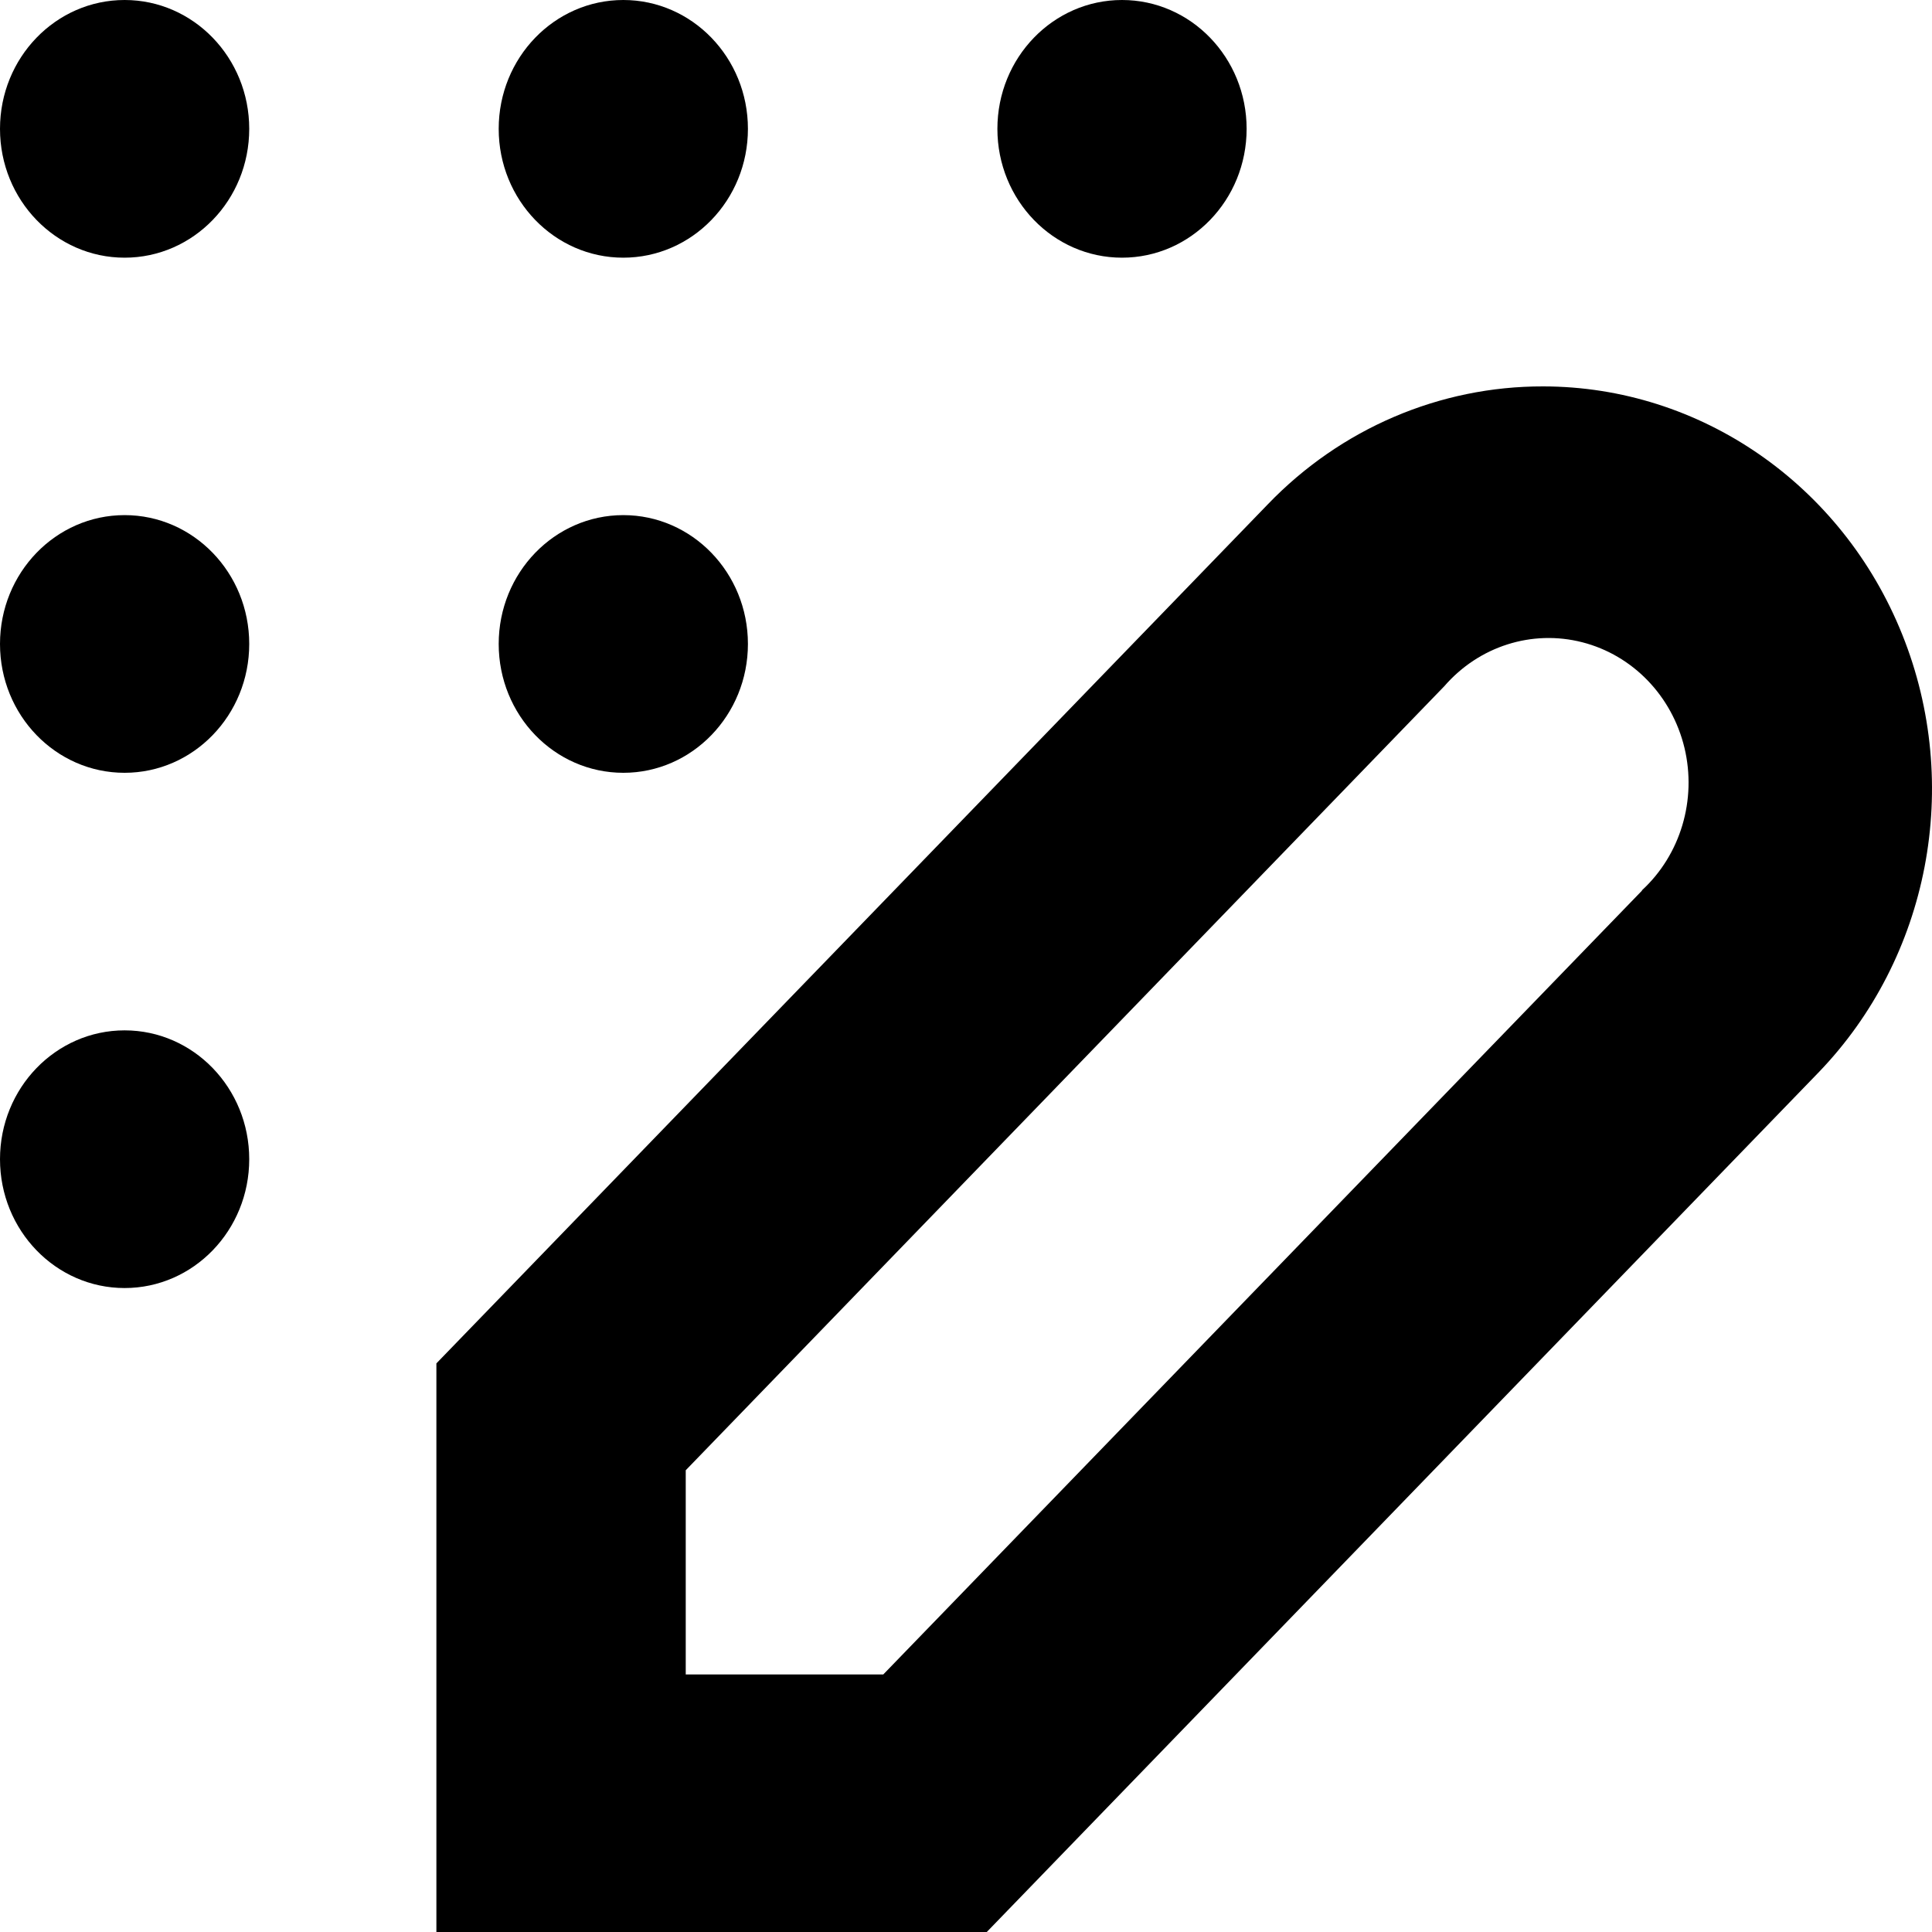
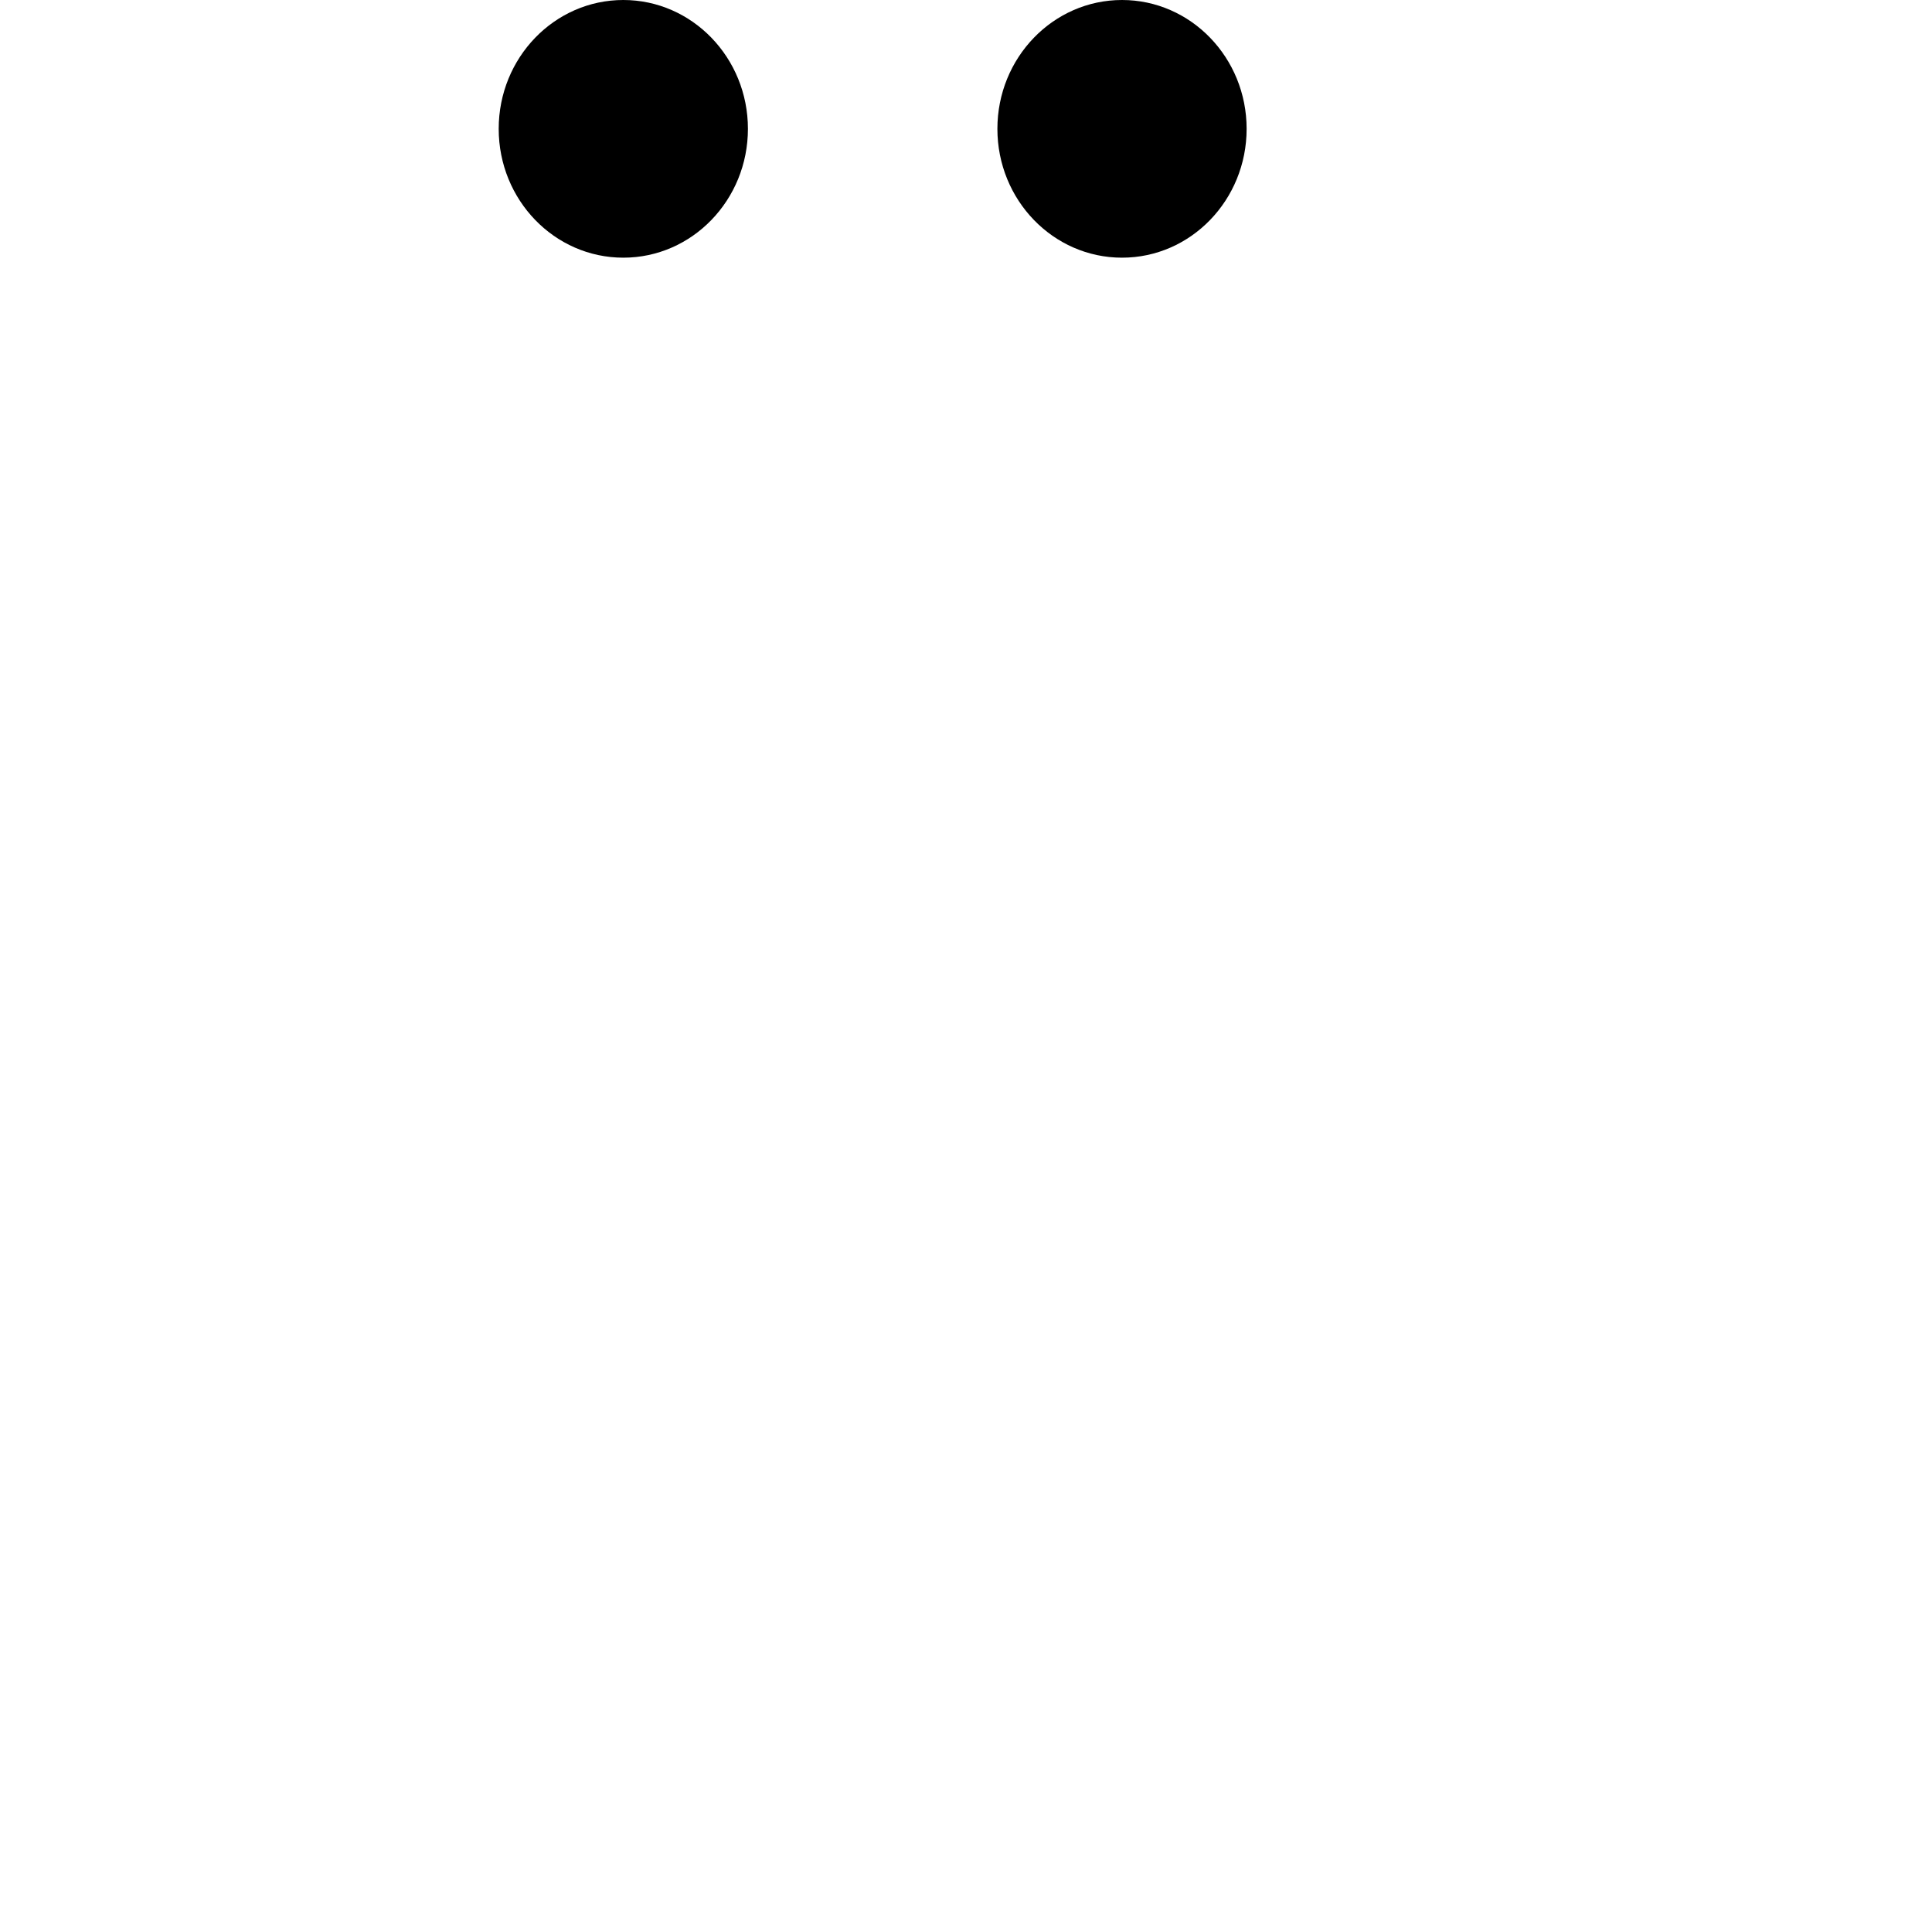
<svg xmlns="http://www.w3.org/2000/svg" width="16" height="16" viewBox="0 0 16 16" fill="none">
  <g id="noun_edit_3555969">
-     <path id="Shape" fill-rule="evenodd" clip-rule="evenodd" d="M10.5 4.176C11.103 3.549 11.924 3.198 12.78 3.2C14.082 3.201 15.256 4.013 15.754 5.256C16.253 6.499 15.979 7.93 15.059 8.883L8.172 16H3.614V11.291L10.5 4.176ZM7.315 13.867L13.598 7.376V7.373C13.918 7.078 14.053 6.623 13.95 6.193C13.846 5.762 13.521 5.426 13.104 5.319C12.687 5.212 12.248 5.352 11.961 5.683L5.679 12.176V13.867H7.315Z" fill="black" />
-     <ellipse id="Oval" cx="5.162" cy="5.333" rx="1.032" ry="1.067" fill="black" />
    <ellipse id="Oval_2" cx="5.162" cy="1.067" rx="1.032" ry="1.067" fill="black" />
    <ellipse id="Oval_3" cx="9.292" cy="1.067" rx="1.032" ry="1.067" fill="black" />
-     <ellipse id="Oval_4" cx="1.032" cy="1.067" rx="1.032" ry="1.067" fill="black" />
-     <ellipse id="Oval_5" cx="1.032" cy="5.333" rx="1.032" ry="1.067" fill="black" />
-     <ellipse id="Oval_6" cx="1.032" cy="9.6" rx="1.032" ry="1.067" fill="black" />
  </g>
</svg>